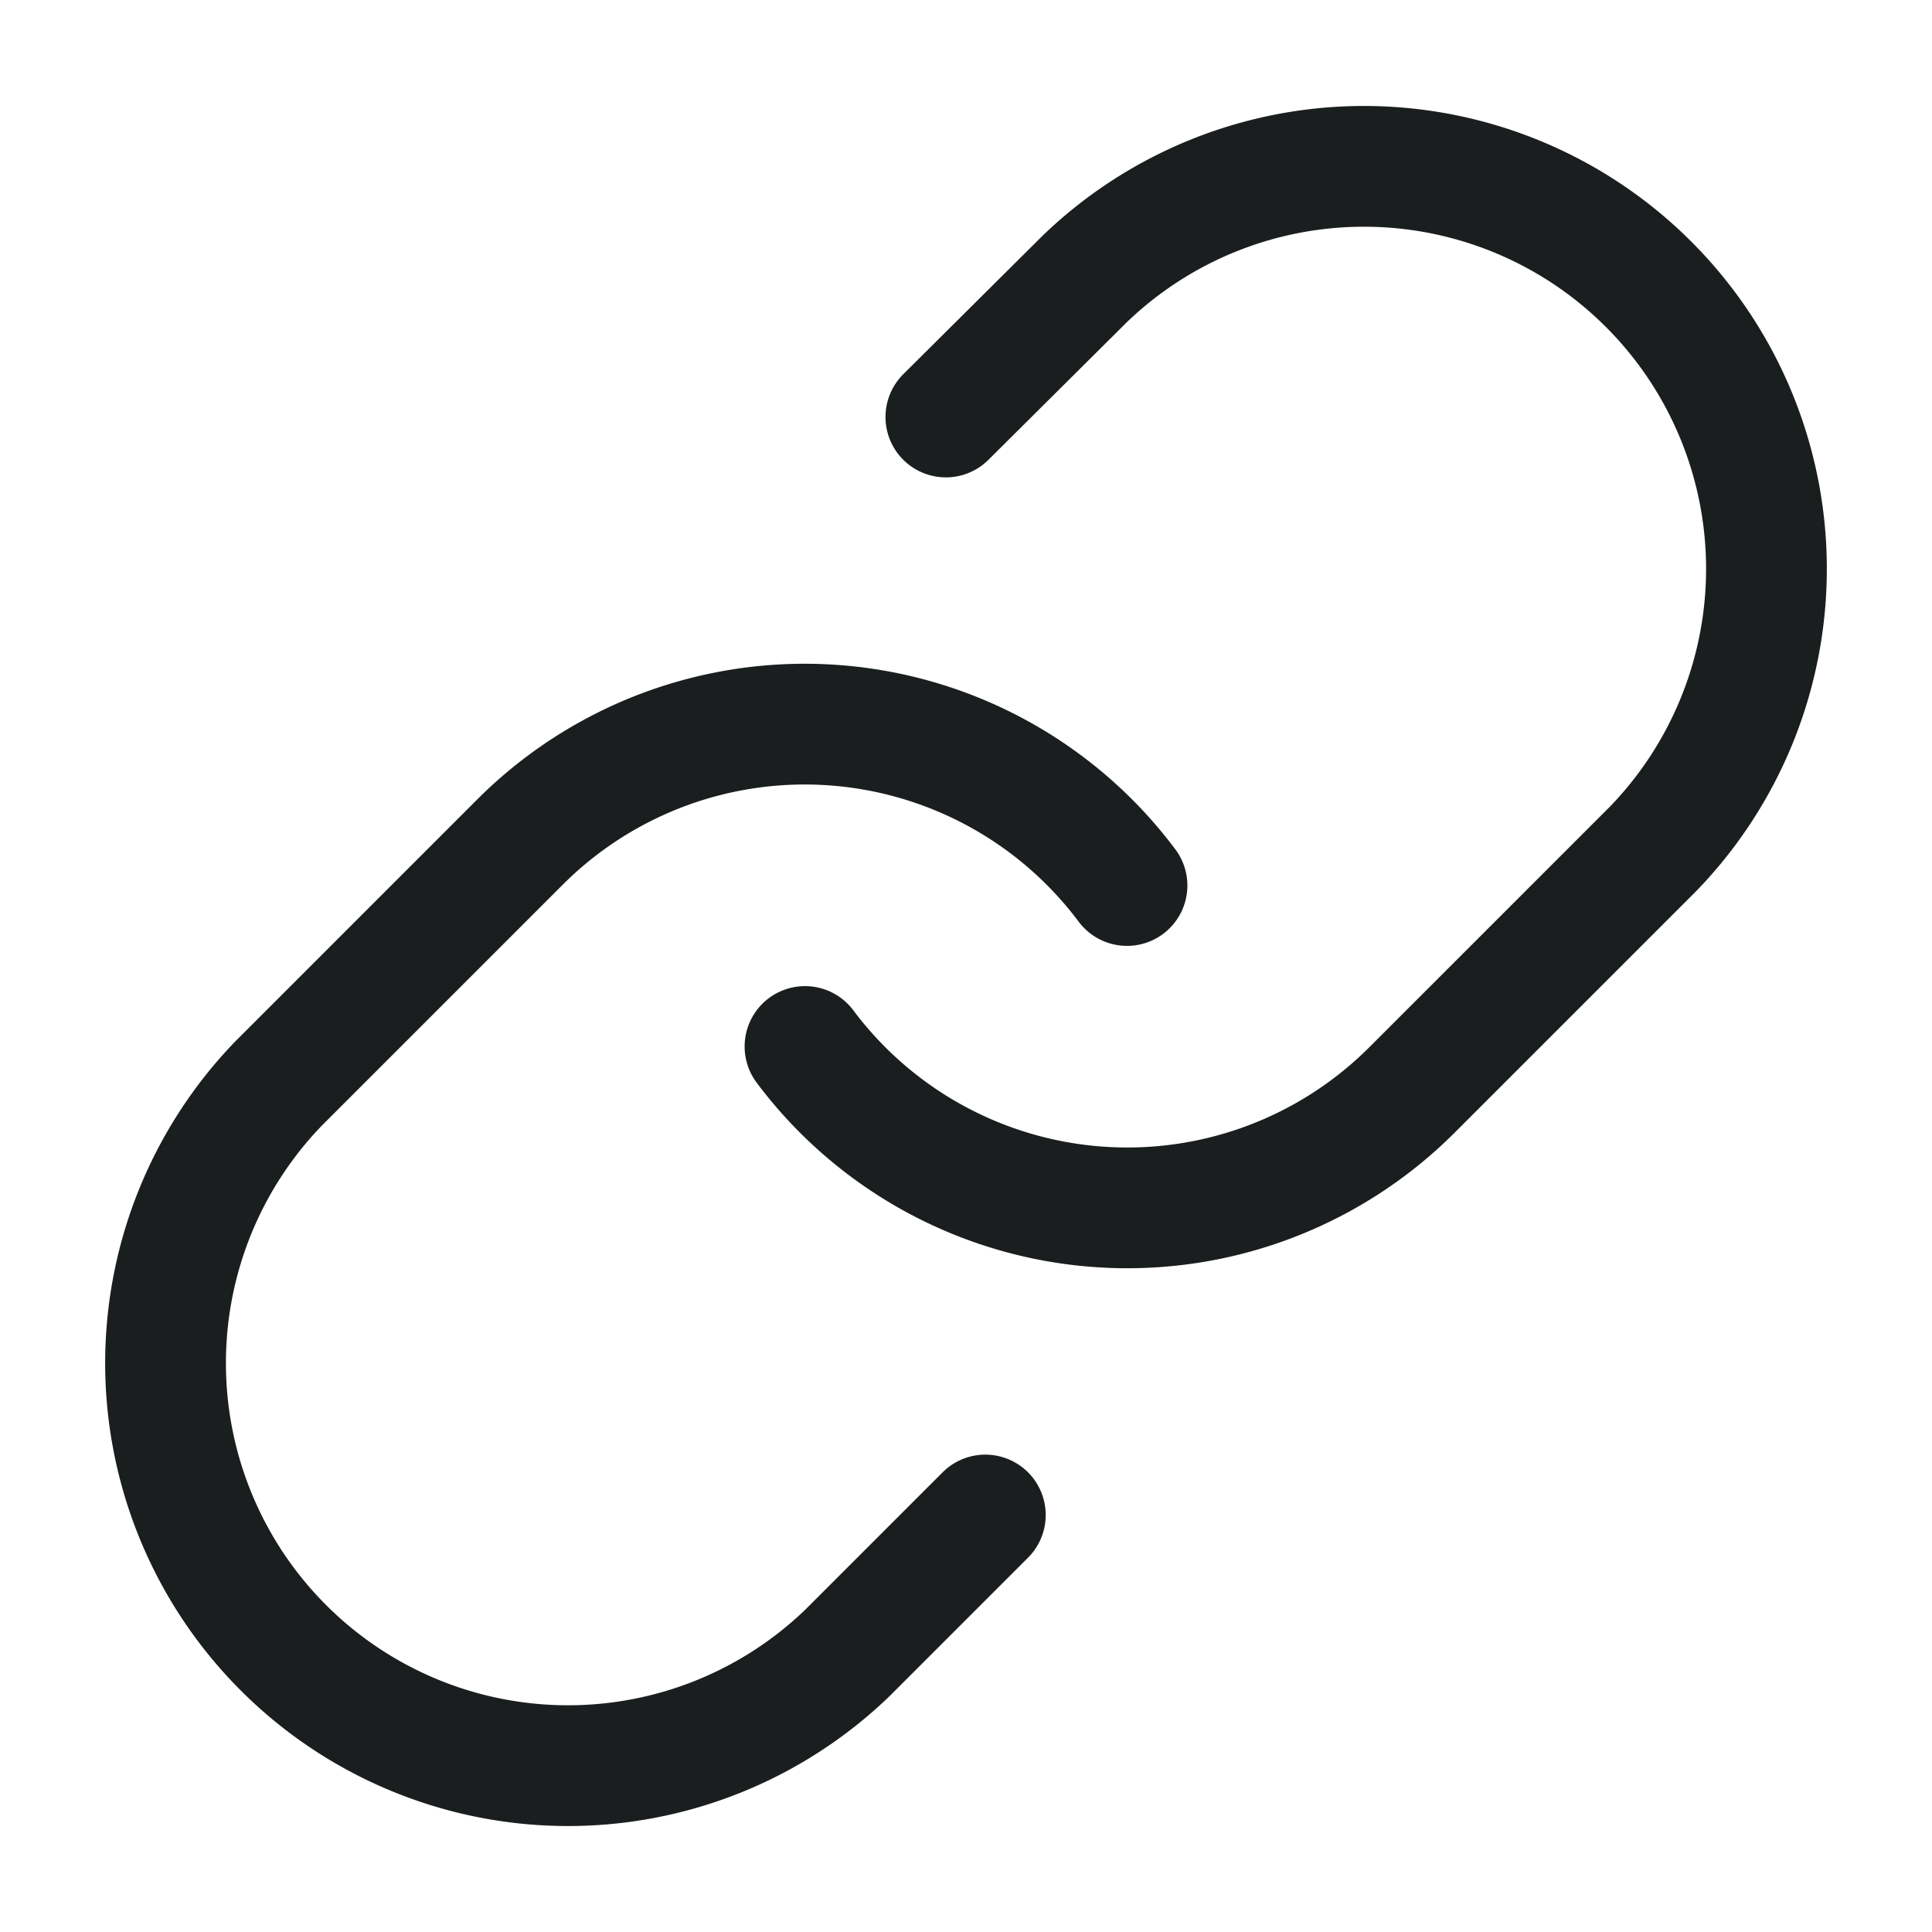
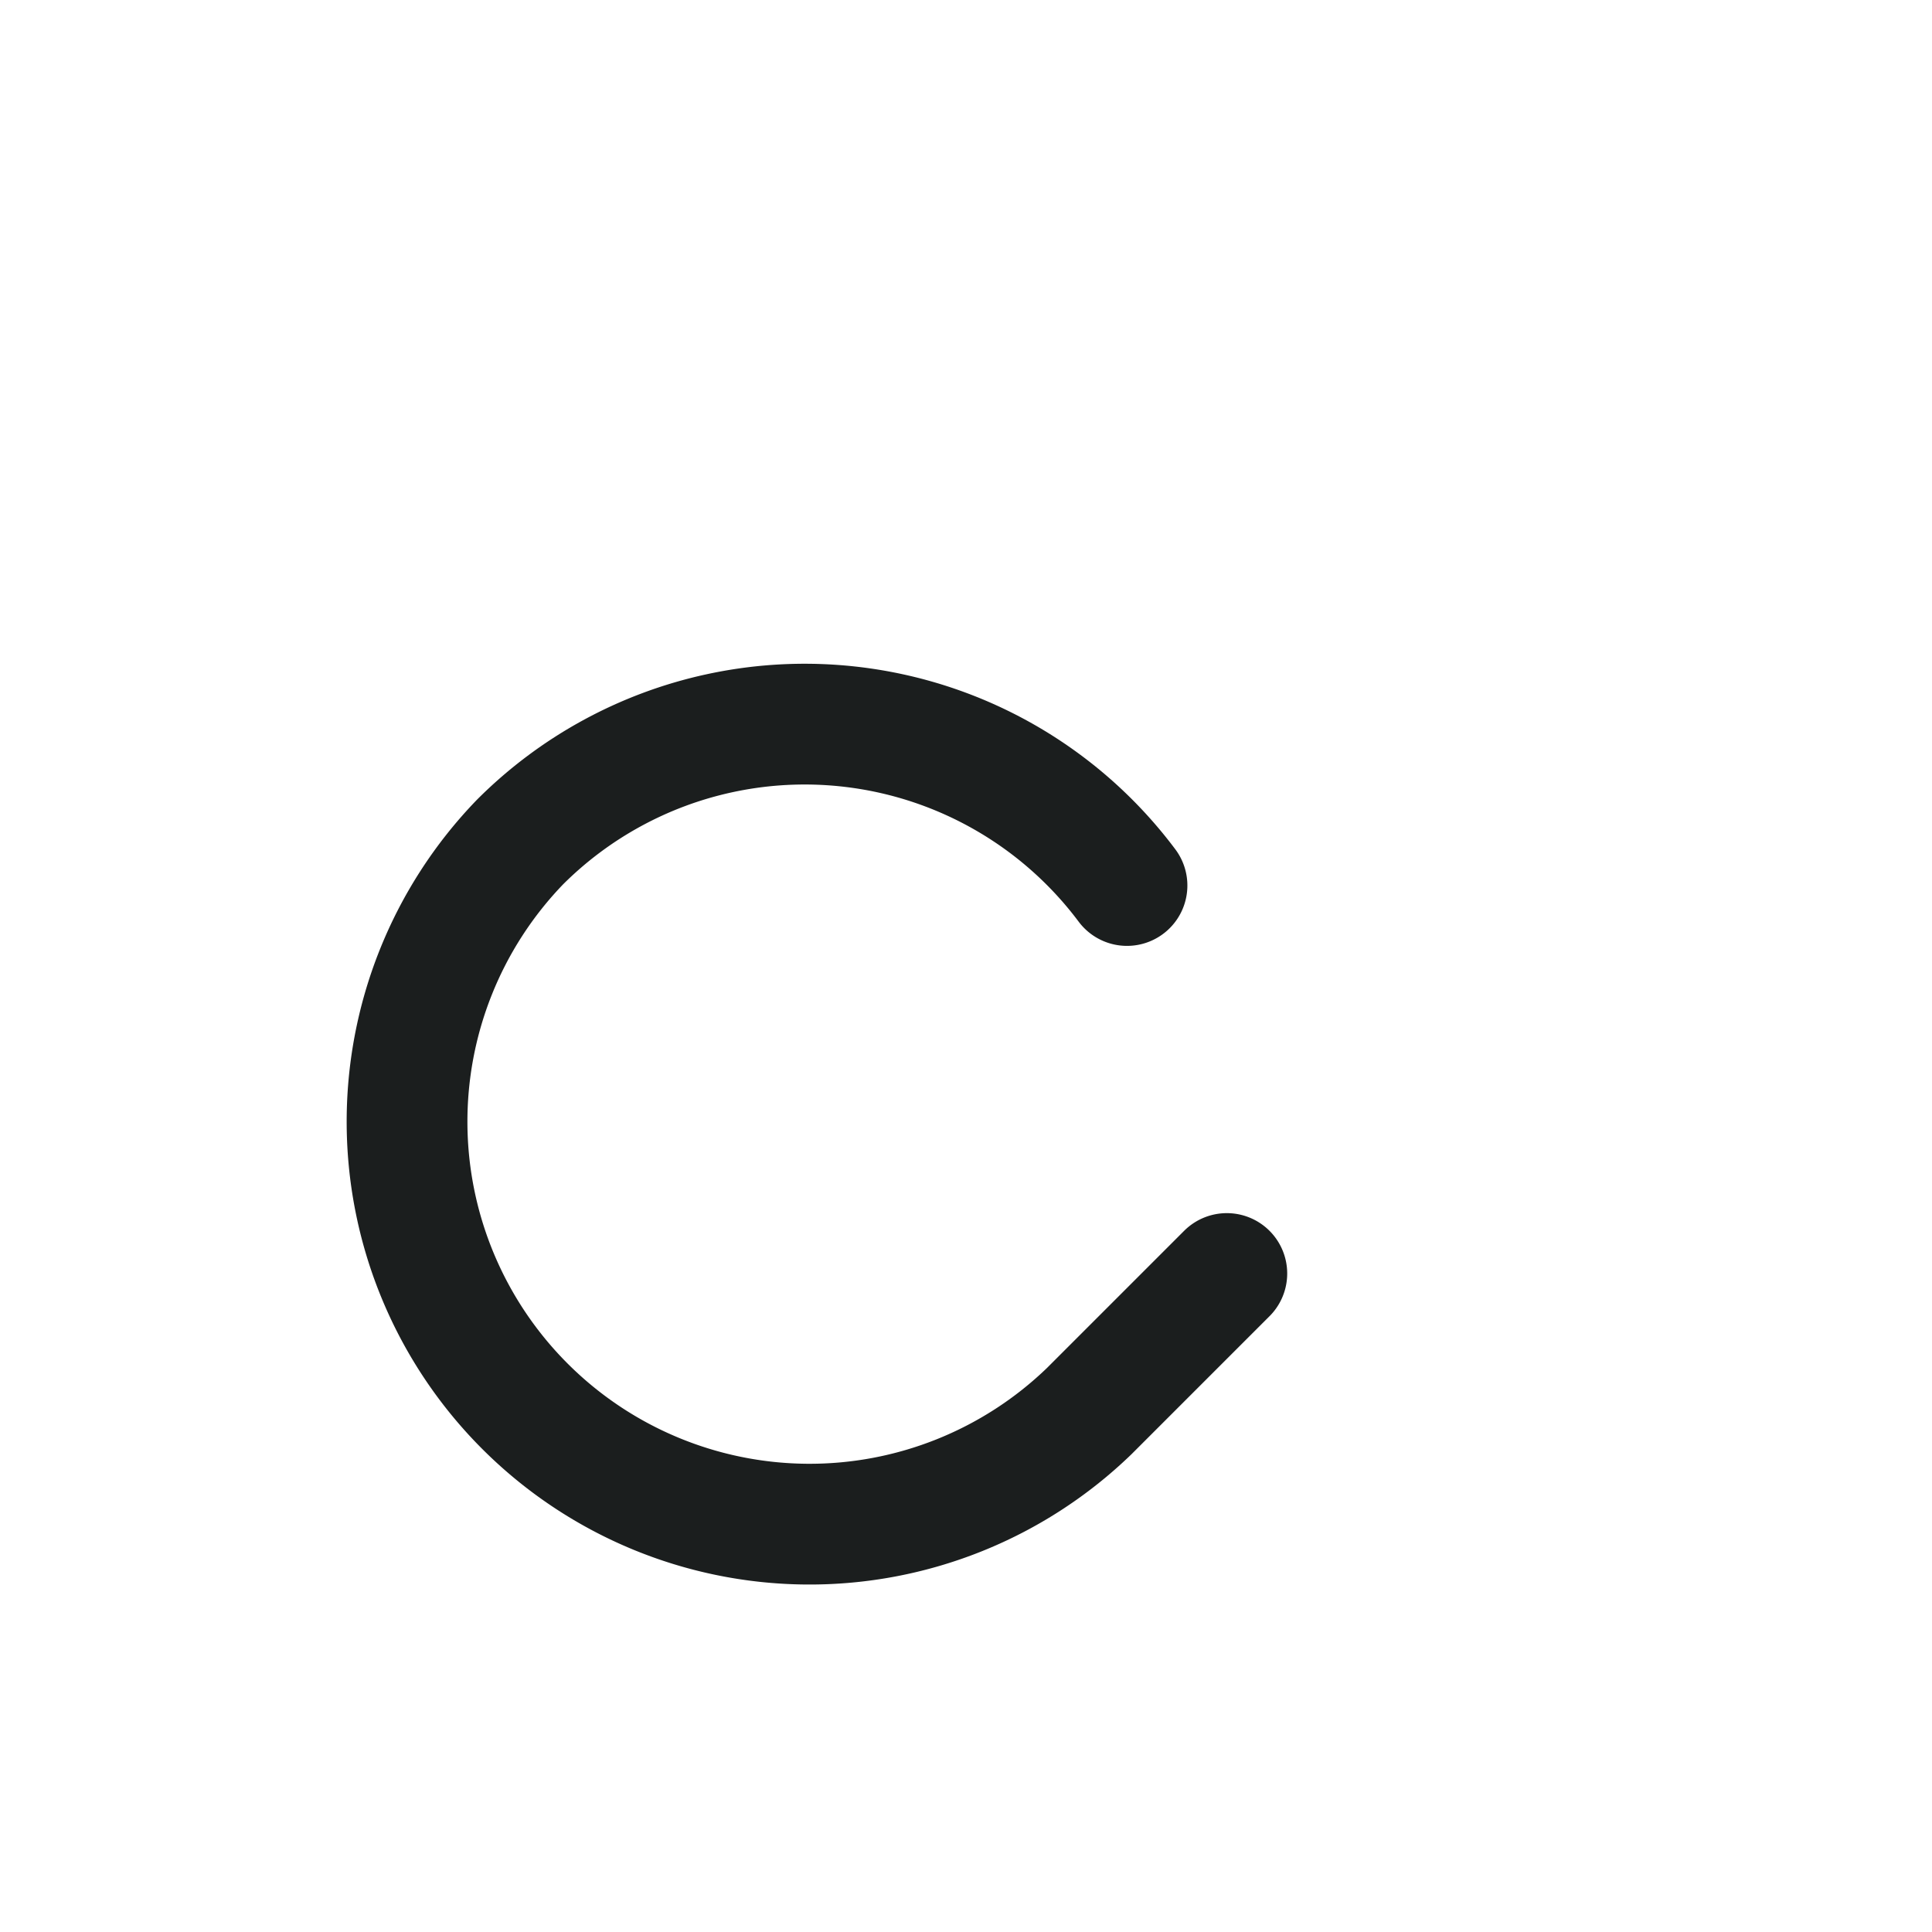
<svg xmlns="http://www.w3.org/2000/svg" width="24" height="24" fill="none">
-   <path d="M10 13a5.001 5.001 0 007.54.54l3-3a5 5 0 00-7.07-7.07l-1.72 1.71" stroke="#1B1E1E" stroke-width="1.5" stroke-linecap="round" stroke-linejoin="round" />
-   <path d="M14 11a5.001 5.001 0 00-7.54-.54l-3 3a5 5 0 007.07 7.07l1.71-1.71" stroke="#1B1E1E" stroke-width="1.5" stroke-linecap="round" stroke-linejoin="round" />
+   <path d="M14 11a5.001 5.001 0 00-7.54-.54a5 5 0 007.07 7.07l1.71-1.71" stroke="#1B1E1E" stroke-width="1.5" stroke-linecap="round" stroke-linejoin="round" />
</svg>